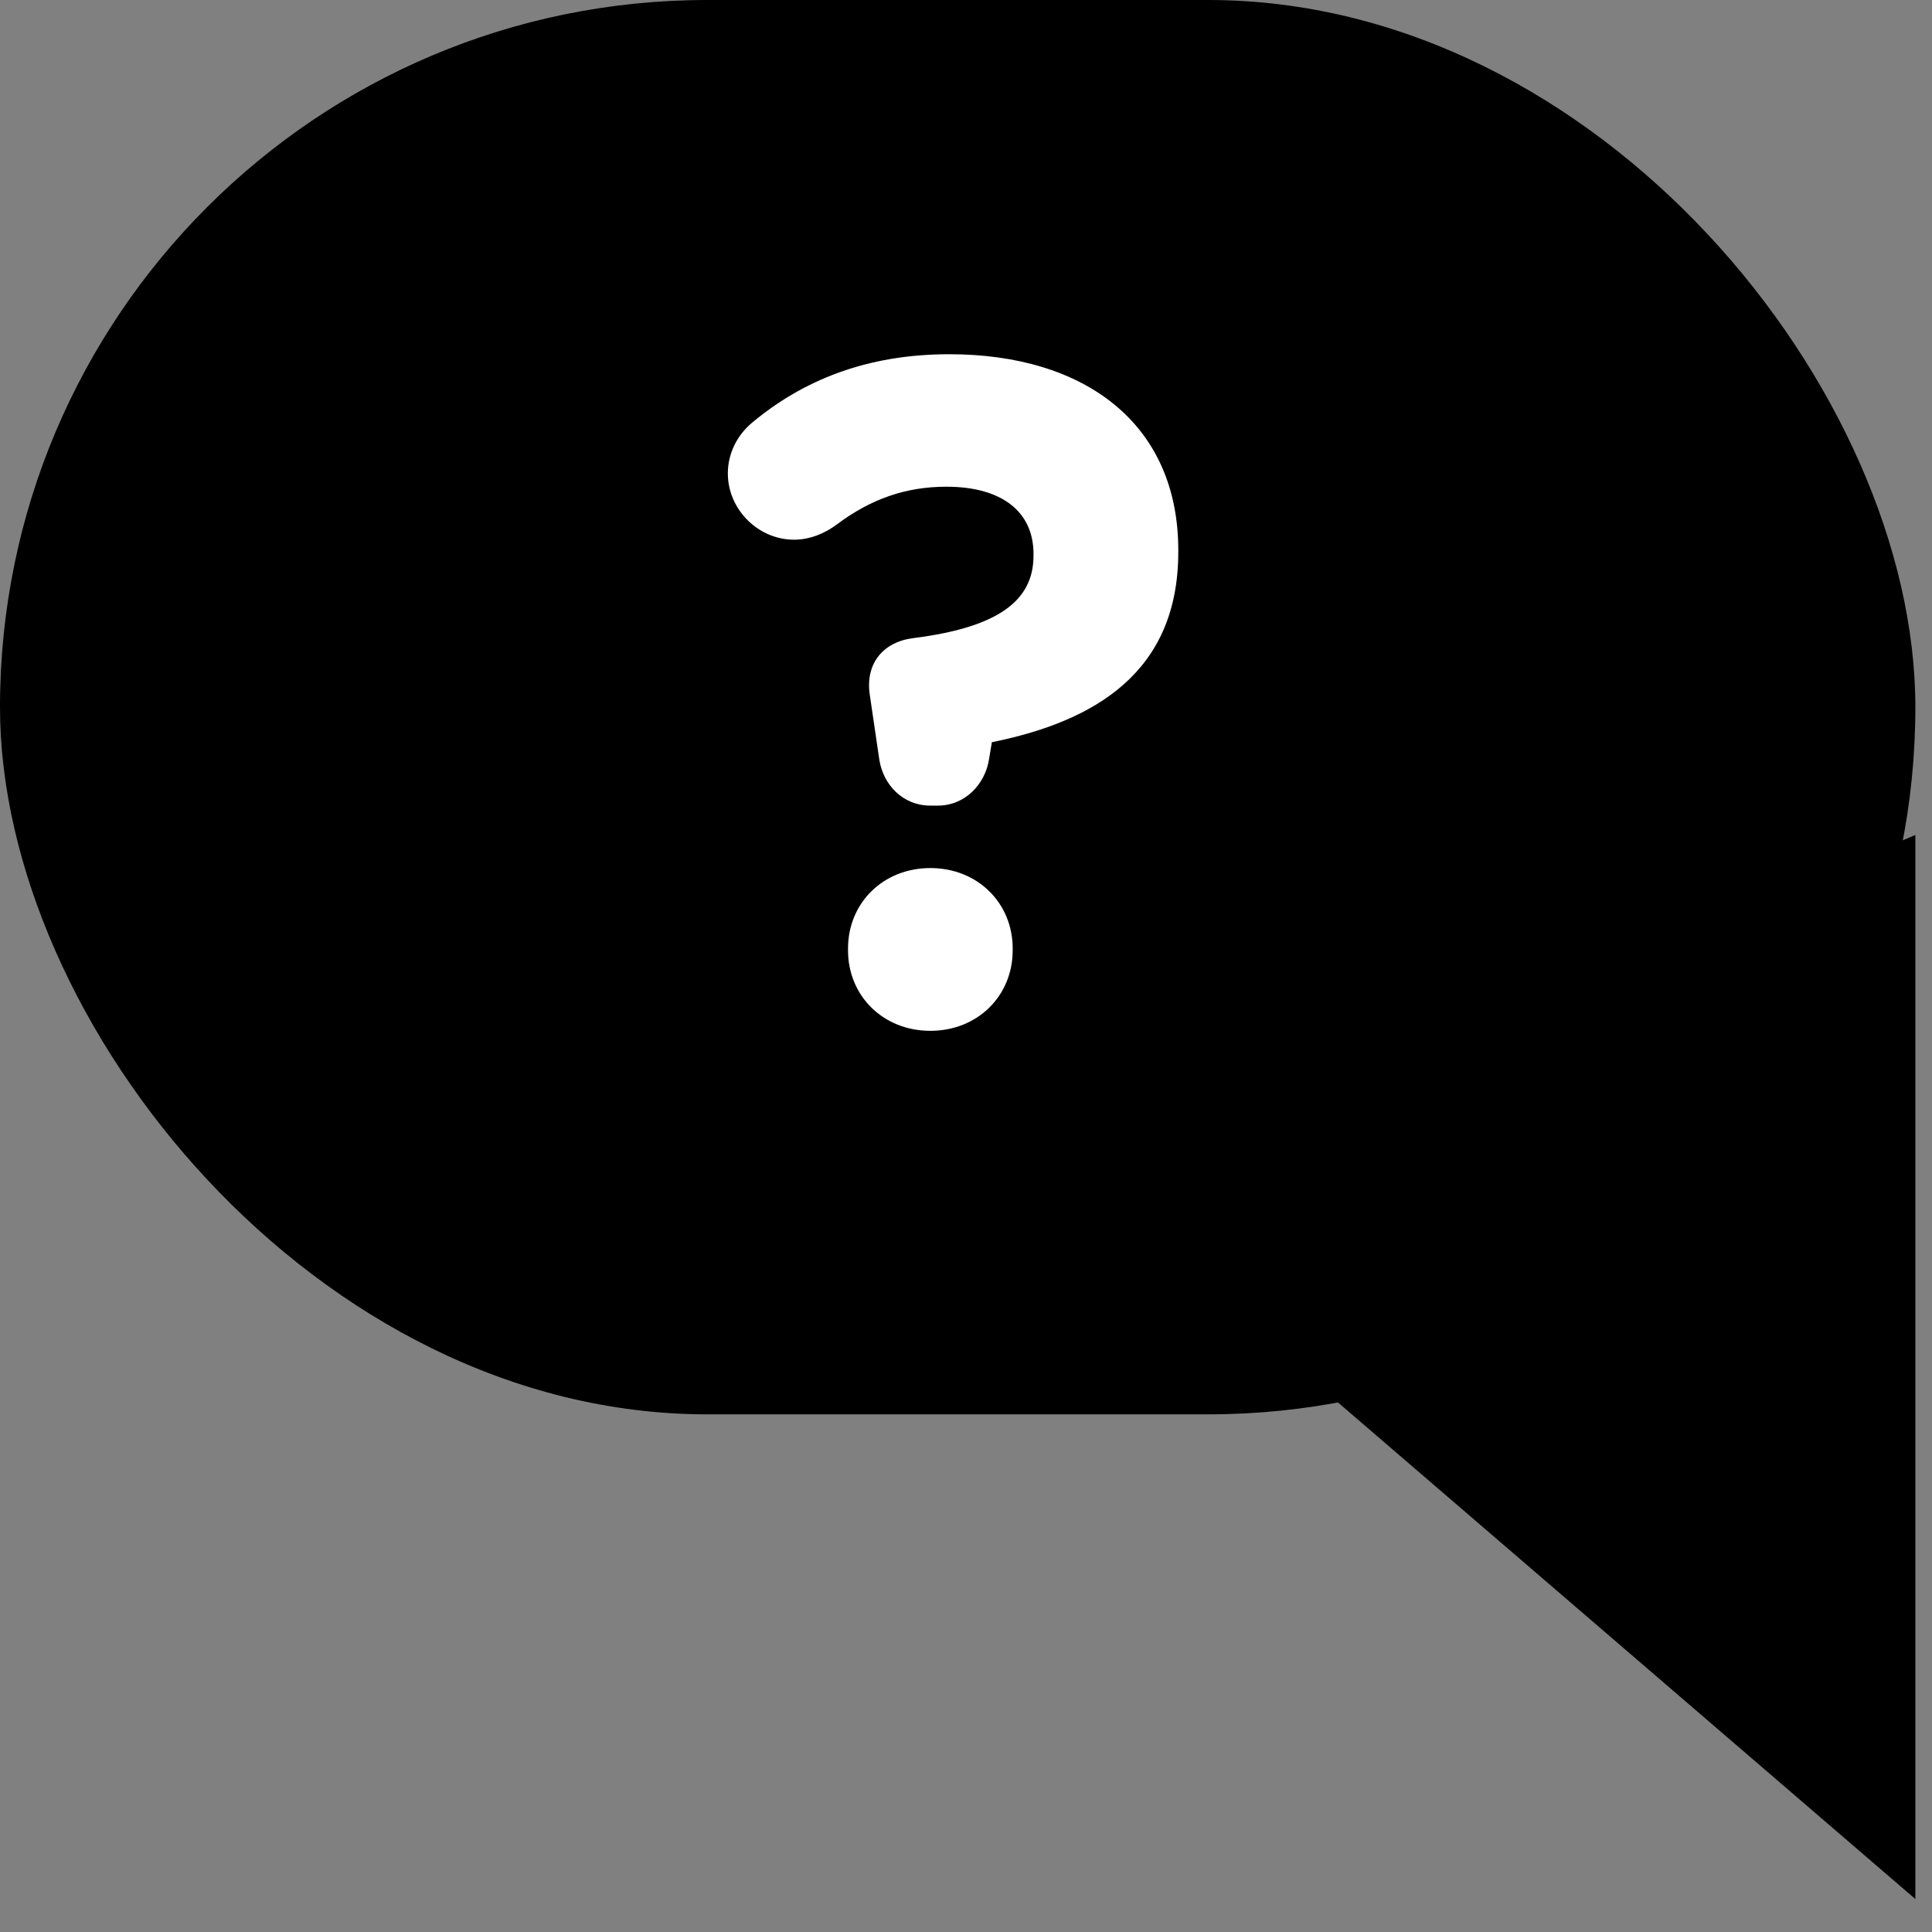
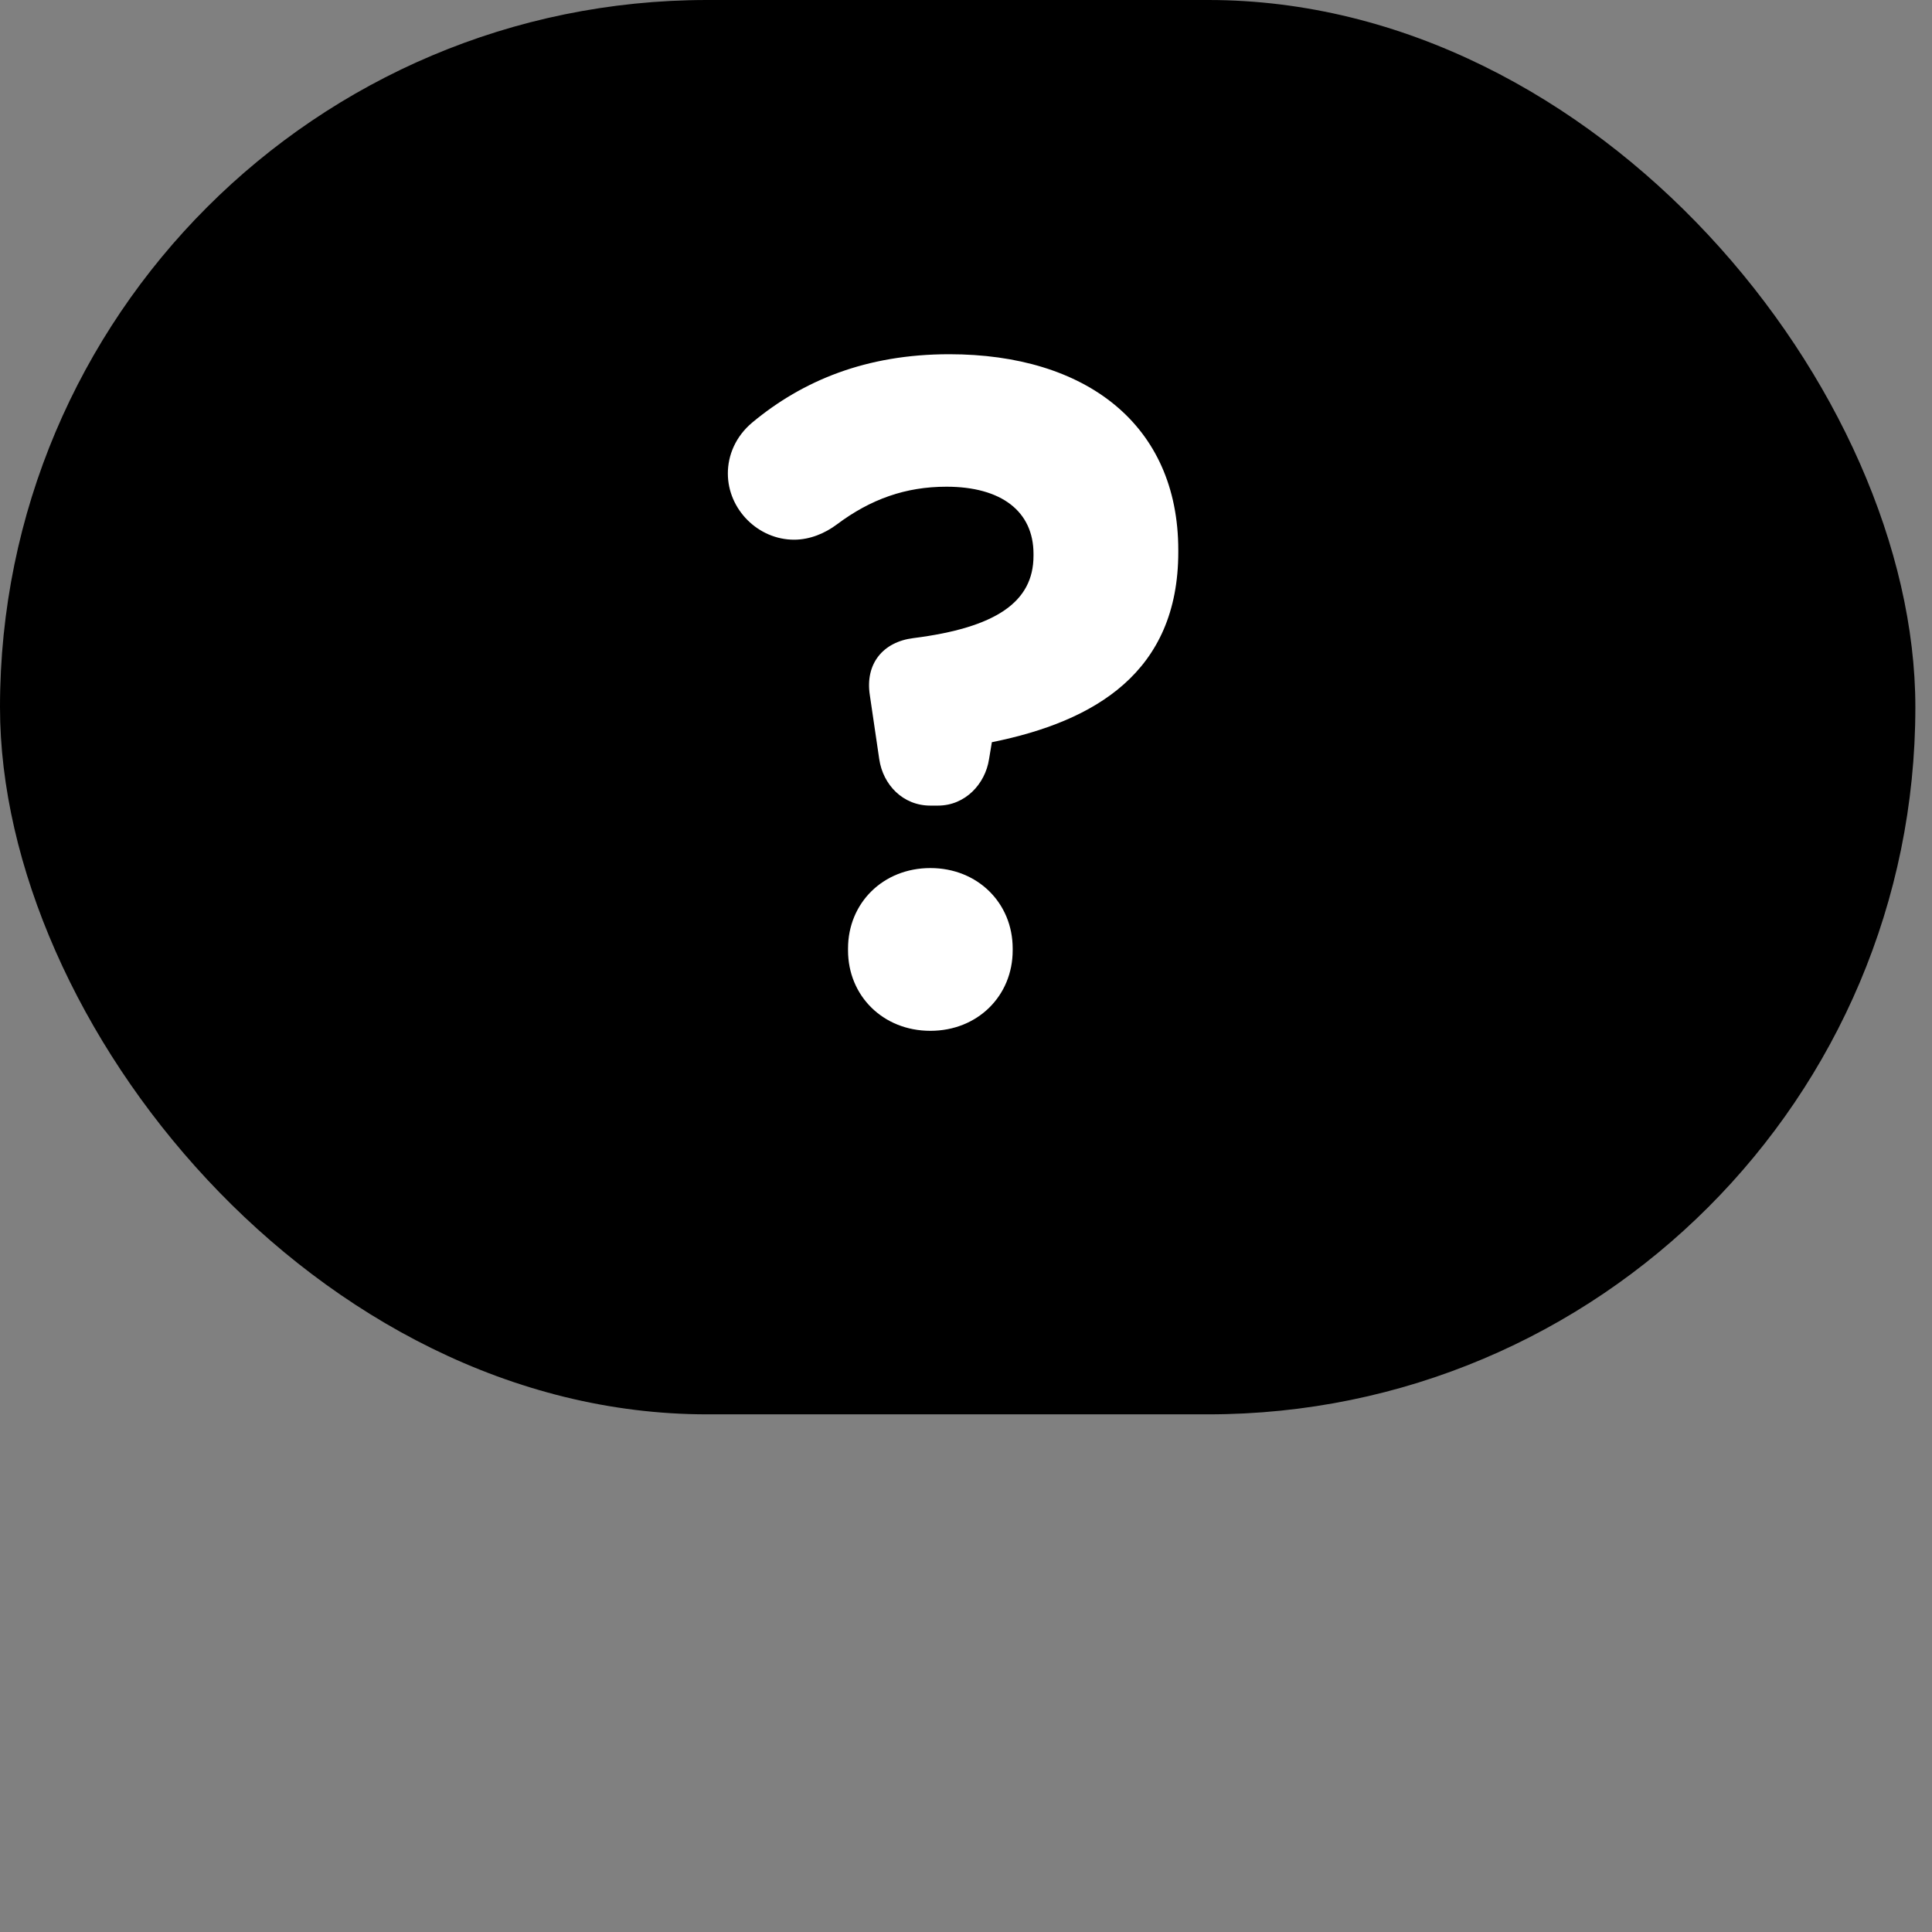
<svg xmlns="http://www.w3.org/2000/svg" width="49" height="49" viewBox="0 0 49 49" fill="none">
  <rect x="0" y="0" width="49" height="49" fill="#808080" stroke="none" />
  <rect y="0" width="48.578" height="35.871" rx="17.936" fill="black" />
-   <path d="M48.578 48.164V21.177L27.49 30.027L48.578 48.164Z" fill="black" />
  <path d="M23.788 20.432C24.484 20.432 24.988 19.88 25.084 19.256L25.156 18.824C27.772 18.296 29.884 17.048 29.884 14V13.952C29.884 10.76 27.532 8.984 24.076 8.984C21.964 8.984 20.356 9.656 19.084 10.712C18.652 11.072 18.46 11.552 18.46 12.008C18.46 12.92 19.228 13.688 20.14 13.688C20.548 13.688 20.932 13.52 21.22 13.304C22.084 12.656 22.972 12.344 24.004 12.344C25.396 12.344 26.212 12.968 26.212 14.048V14.096C26.212 15.272 25.252 15.92 23.164 16.184C22.396 16.28 21.94 16.832 22.06 17.624L22.3 19.256C22.396 19.904 22.9 20.432 23.596 20.432H23.788ZM21.508 24.056V24.104C21.508 25.256 22.396 26.144 23.596 26.144C24.796 26.144 25.684 25.256 25.684 24.104V24.056C25.684 22.904 24.796 22.016 23.596 22.016C22.396 22.016 21.508 22.904 21.508 24.056Z" fill="white" />
</svg>